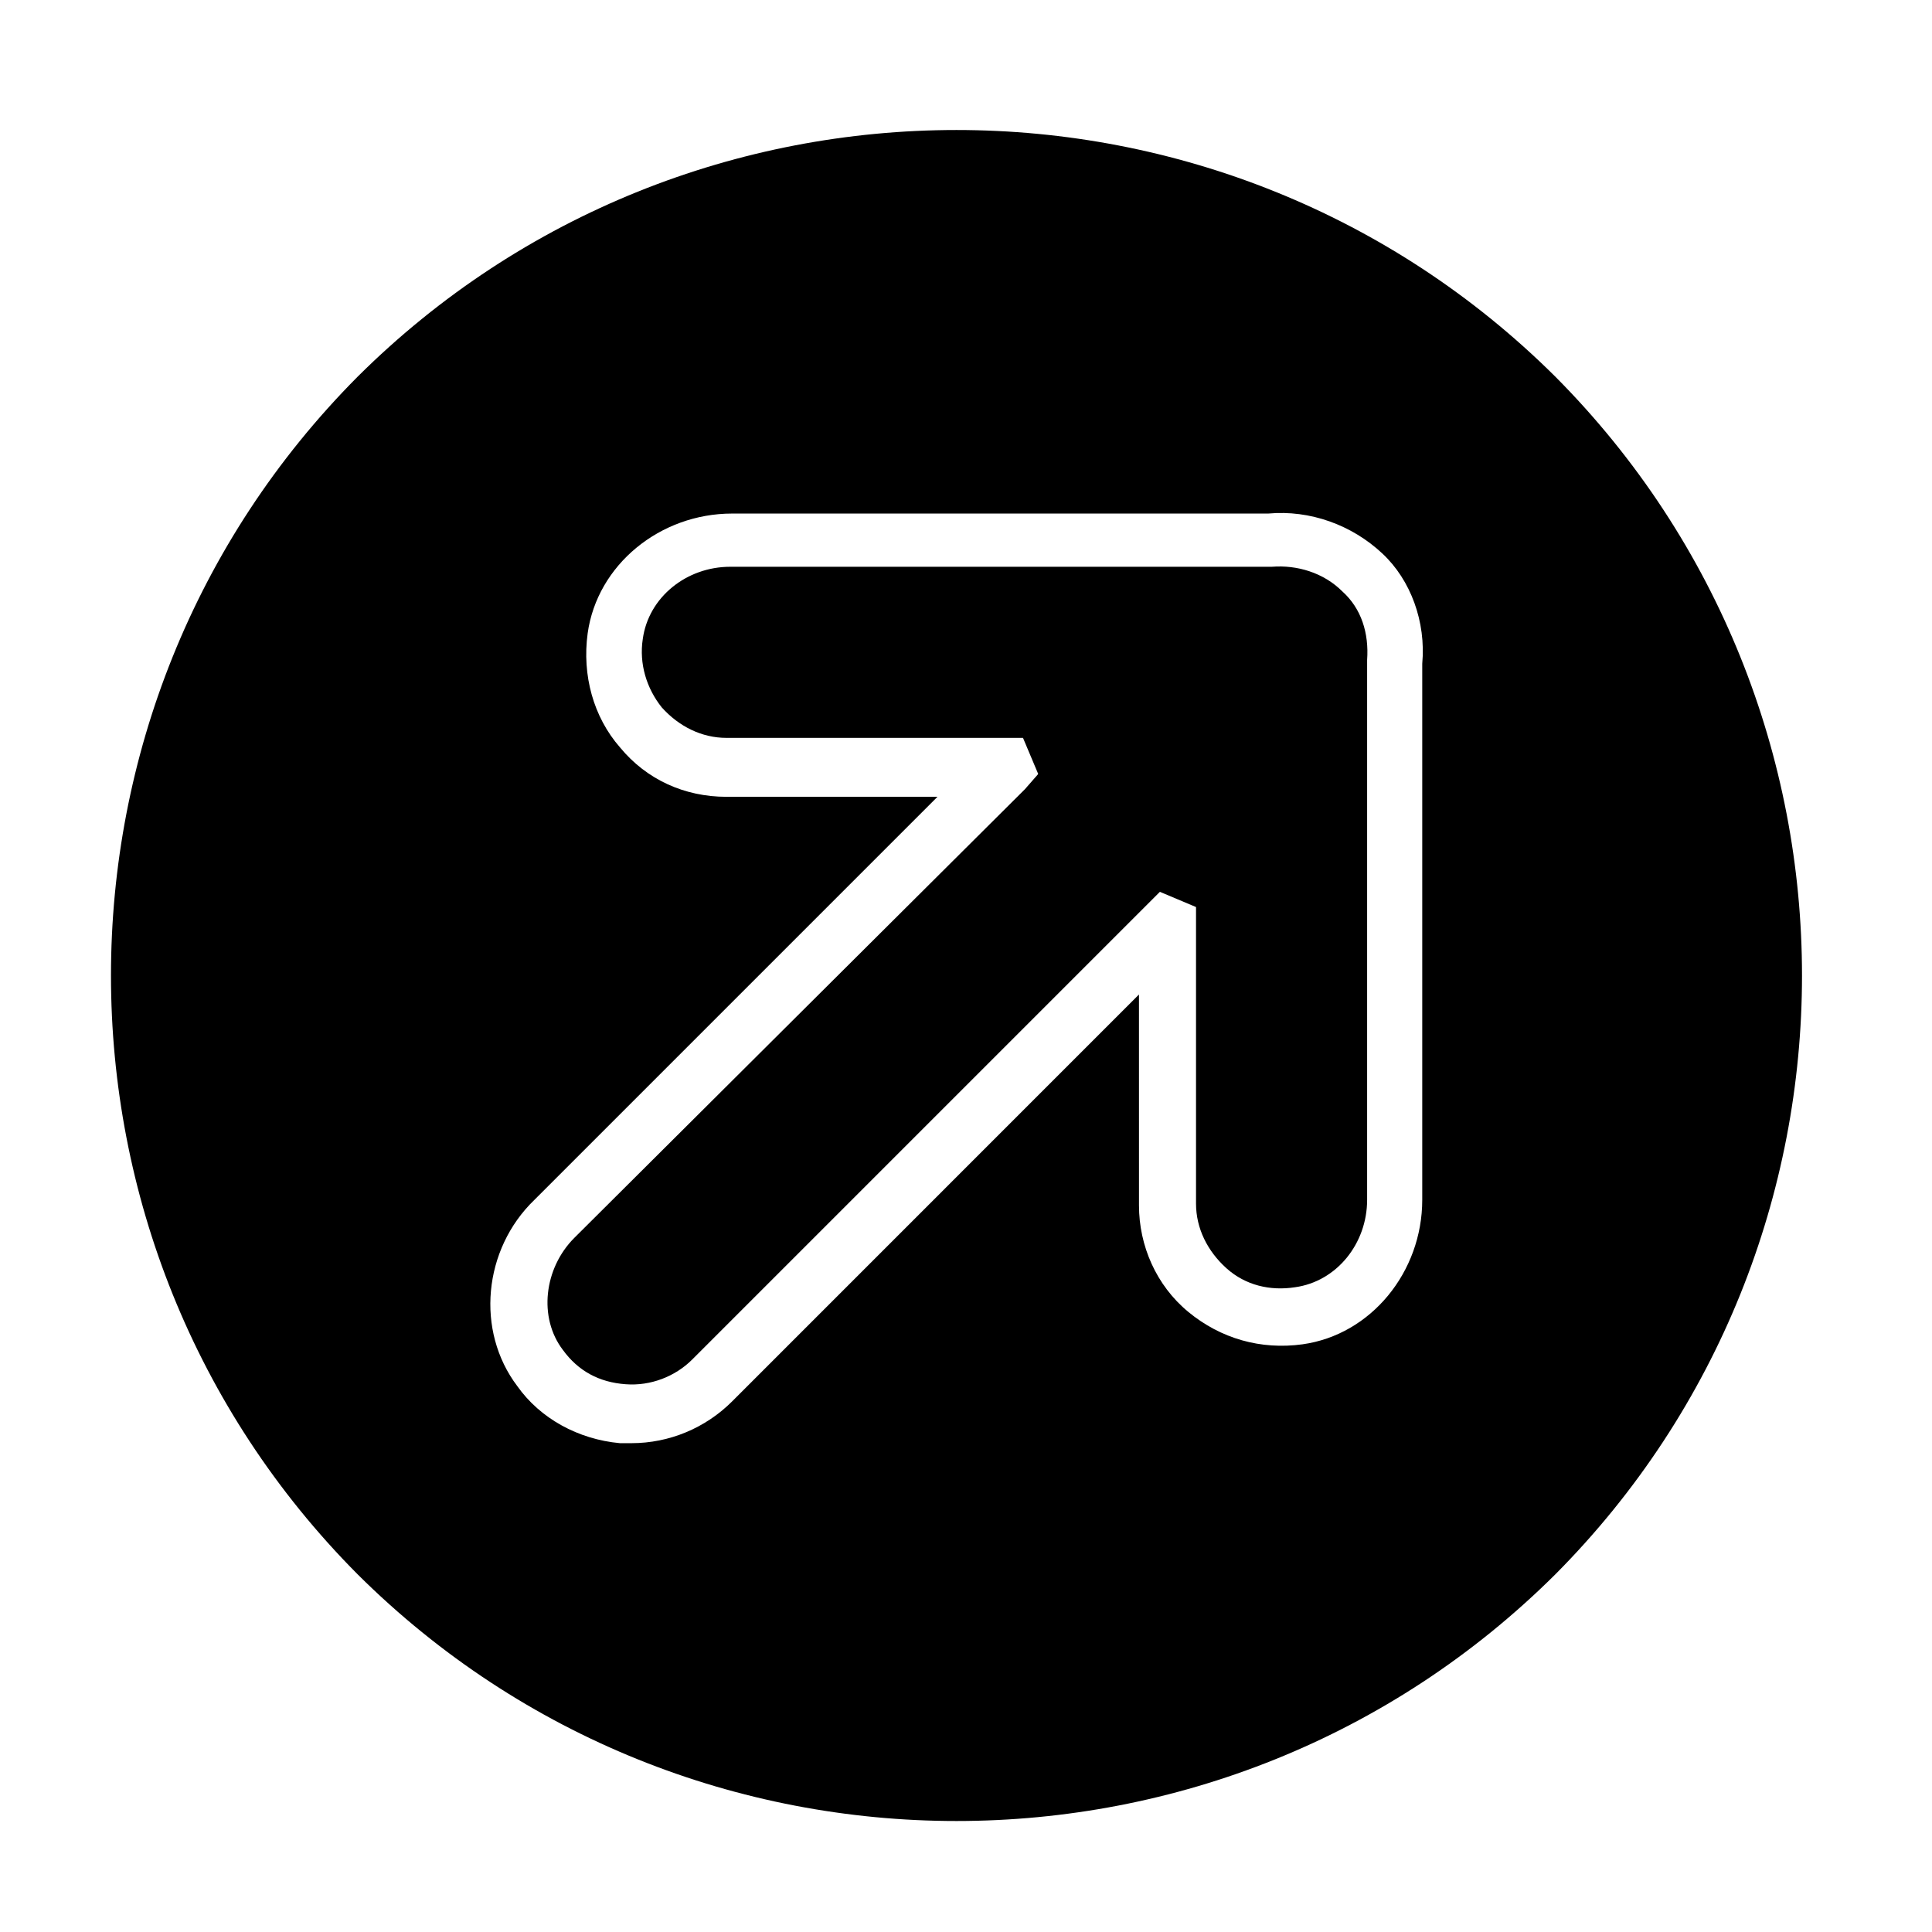
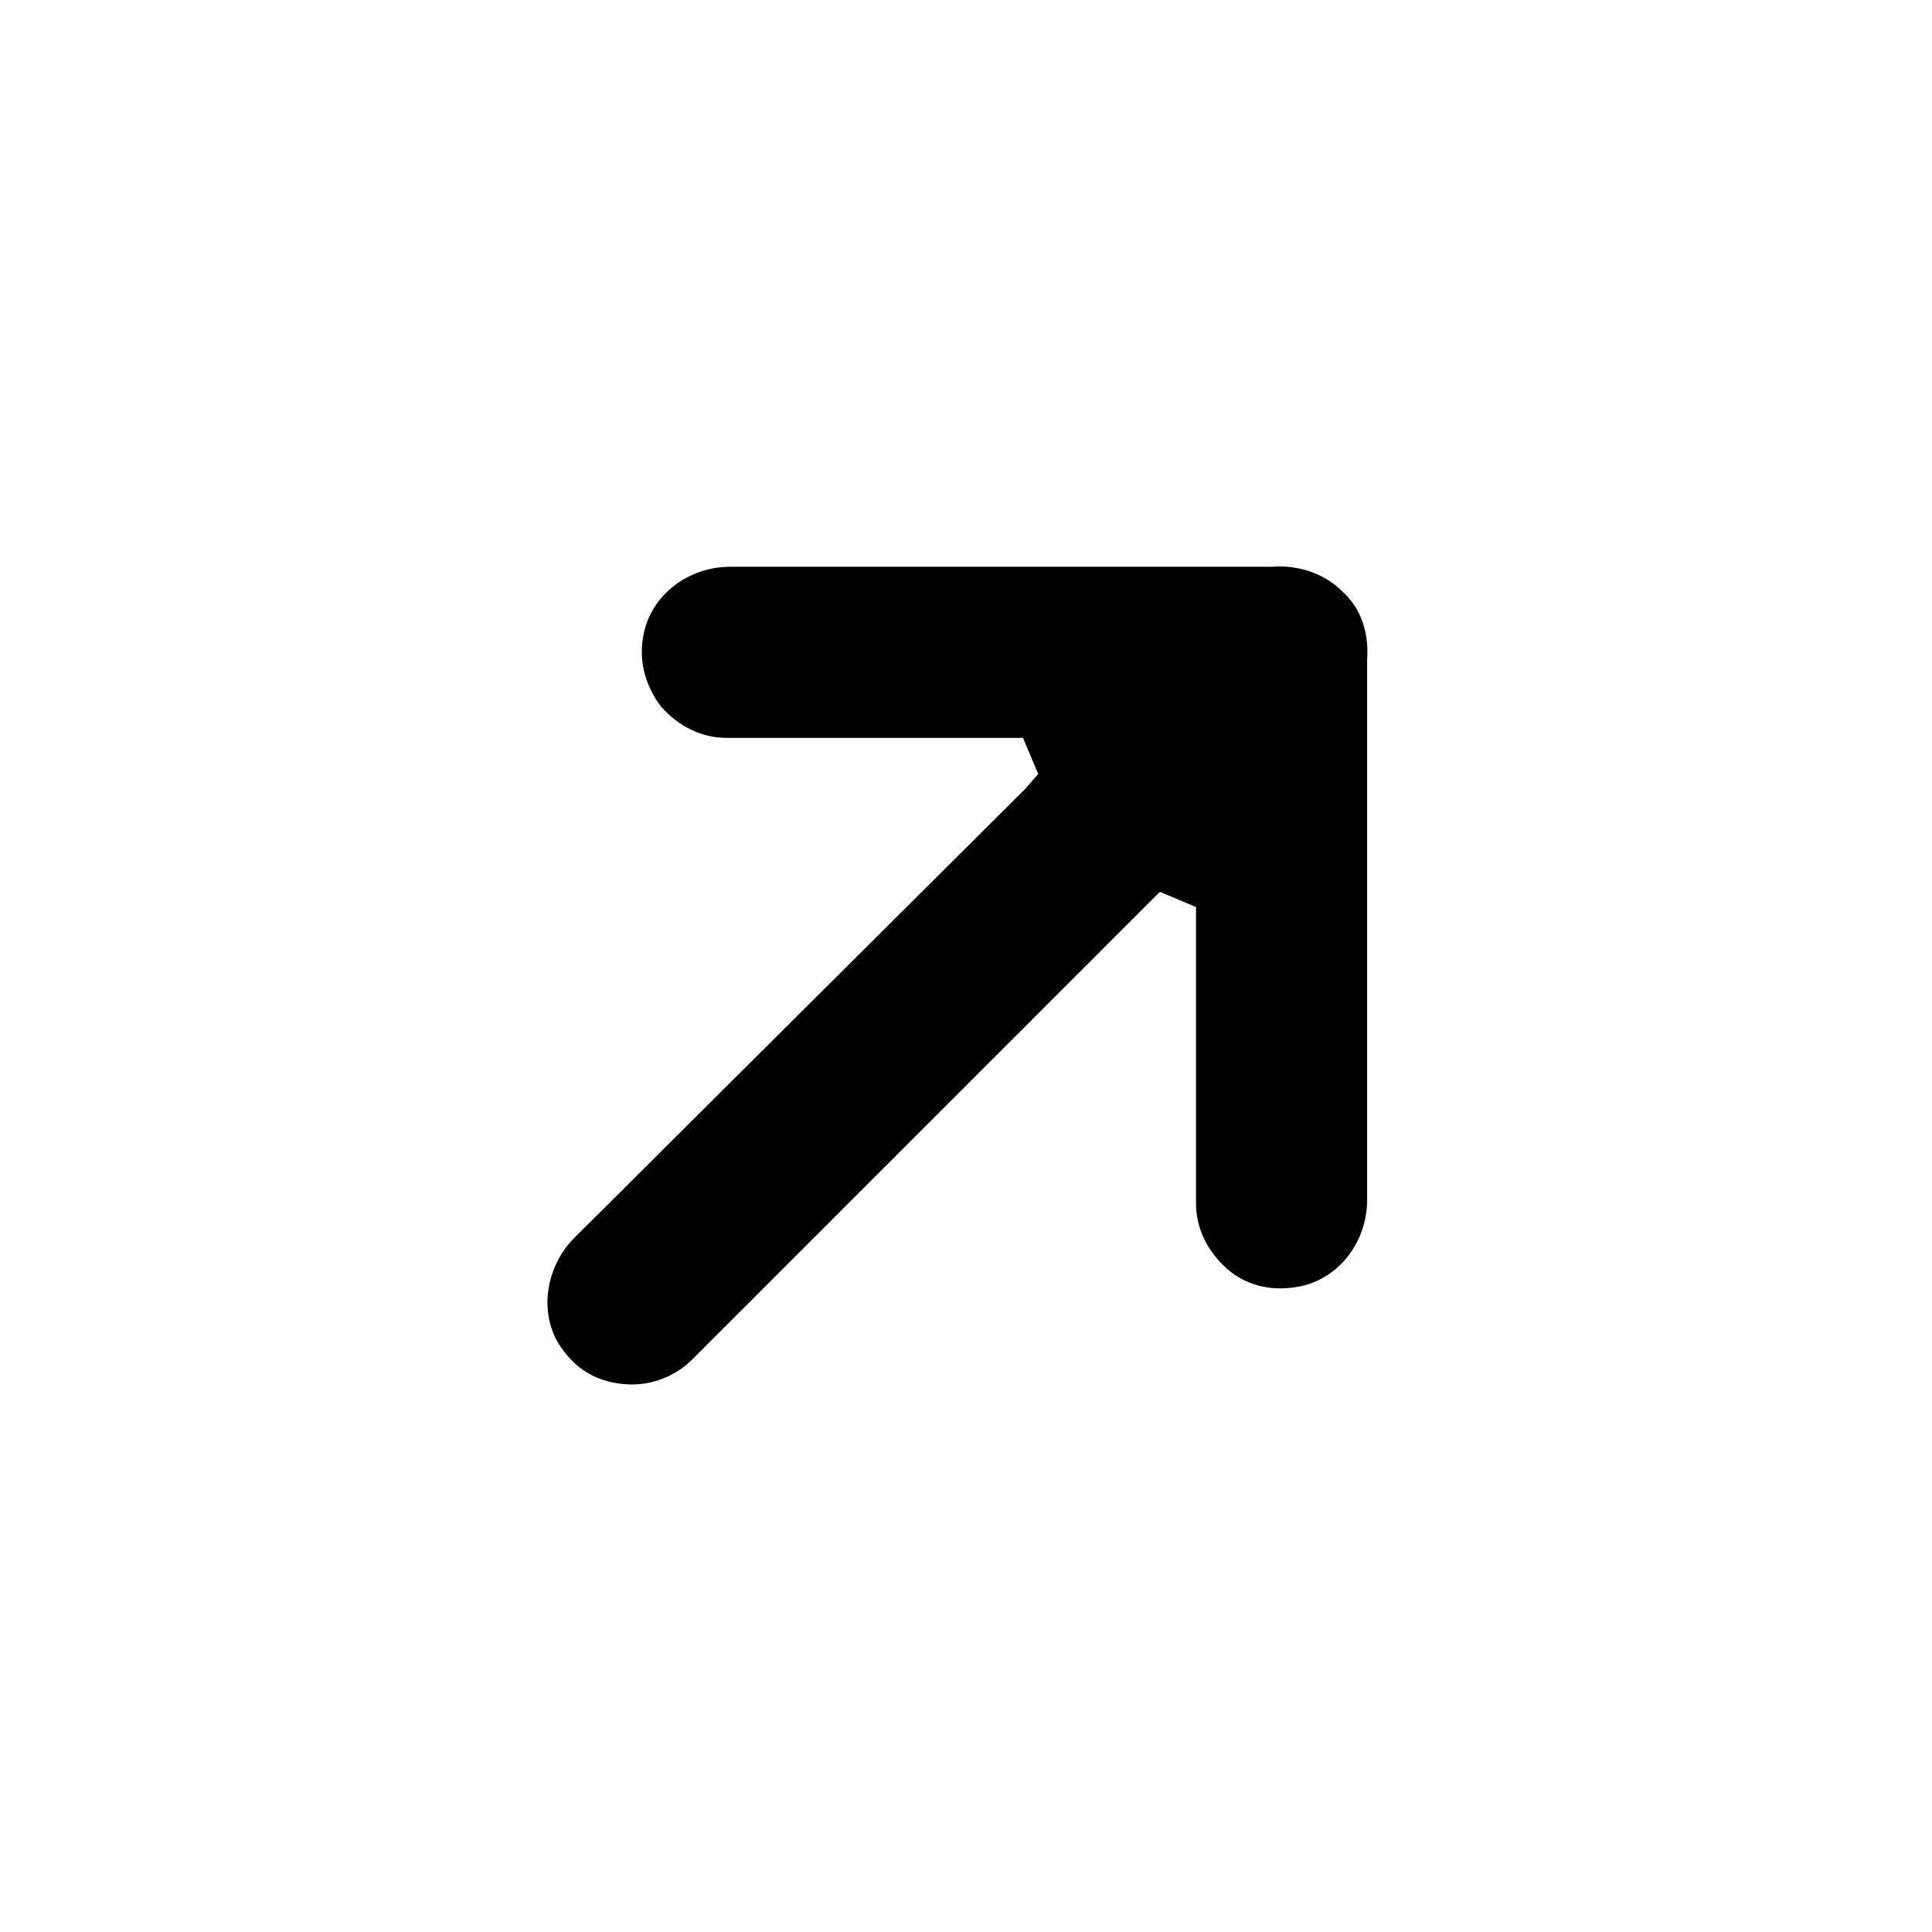
<svg xmlns="http://www.w3.org/2000/svg" fill="#000000" width="800px" height="800px" version="1.1" viewBox="144 144 512 512">
  <g>
-     <path d="m238.78 243.82c-87.16 87.664-87.16 229.74 0 317.4 87.66 87.156 229.73 87.156 317.4 0 87.16-87.664 87.16-229.74 0-317.4-87.664-87.156-229.74-87.156-317.4 0zm282.13 76.078v142.07c0 19.145-13.602 35.77-31.738 38.289-11.082 1.512-21.664-1.512-30.23-8.566-8.566-7.055-13.098-17.633-13.098-28.215l-0.004-55.922-107.81 107.82c-7.055 7.055-16.625 11.082-26.703 11.082h-3.023c-11.082-1.008-21.16-6.551-27.207-15.113-11.082-14.609-9.07-36.273 4.535-49.375l106.81-106.81-55.922 0.004c-11.082 0-21.16-4.535-28.215-13.098-7.055-8.062-10.078-19.145-8.566-30.23 2.519-18.137 19.145-31.738 38.289-31.738h142.07c11.082-1.008 22.168 3.023 30.23 10.578 7.559 7.055 11.59 18.137 10.582 29.223z" />
    <path d="m481.11 294.2h-143.59c-11.586 0-21.664 8.062-23.176 19.145-1.008 6.551 1.008 13.098 5.039 18.137 4.535 5.039 10.578 8.062 17.129 8.062h78.594l4.031 9.574-3.527 4.031-119.4 118.89c-8.062 8.062-9.574 21.16-3.023 29.727 4.031 5.543 9.574 8.566 16.625 9.07 6.551 0.504 13.098-2.016 17.633-6.551l123.94-123.94 9.574 4.031v78.594c0 6.551 3.023 12.594 8.062 17.129 5.039 4.535 11.586 6.047 18.137 5.039 11.082-1.512 19.145-11.586 19.145-23.176v-143.08c0.504-7.055-1.512-13.602-6.551-18.137-5.039-5.039-12.094-7.055-18.641-6.551z" />
  </g>
</svg>